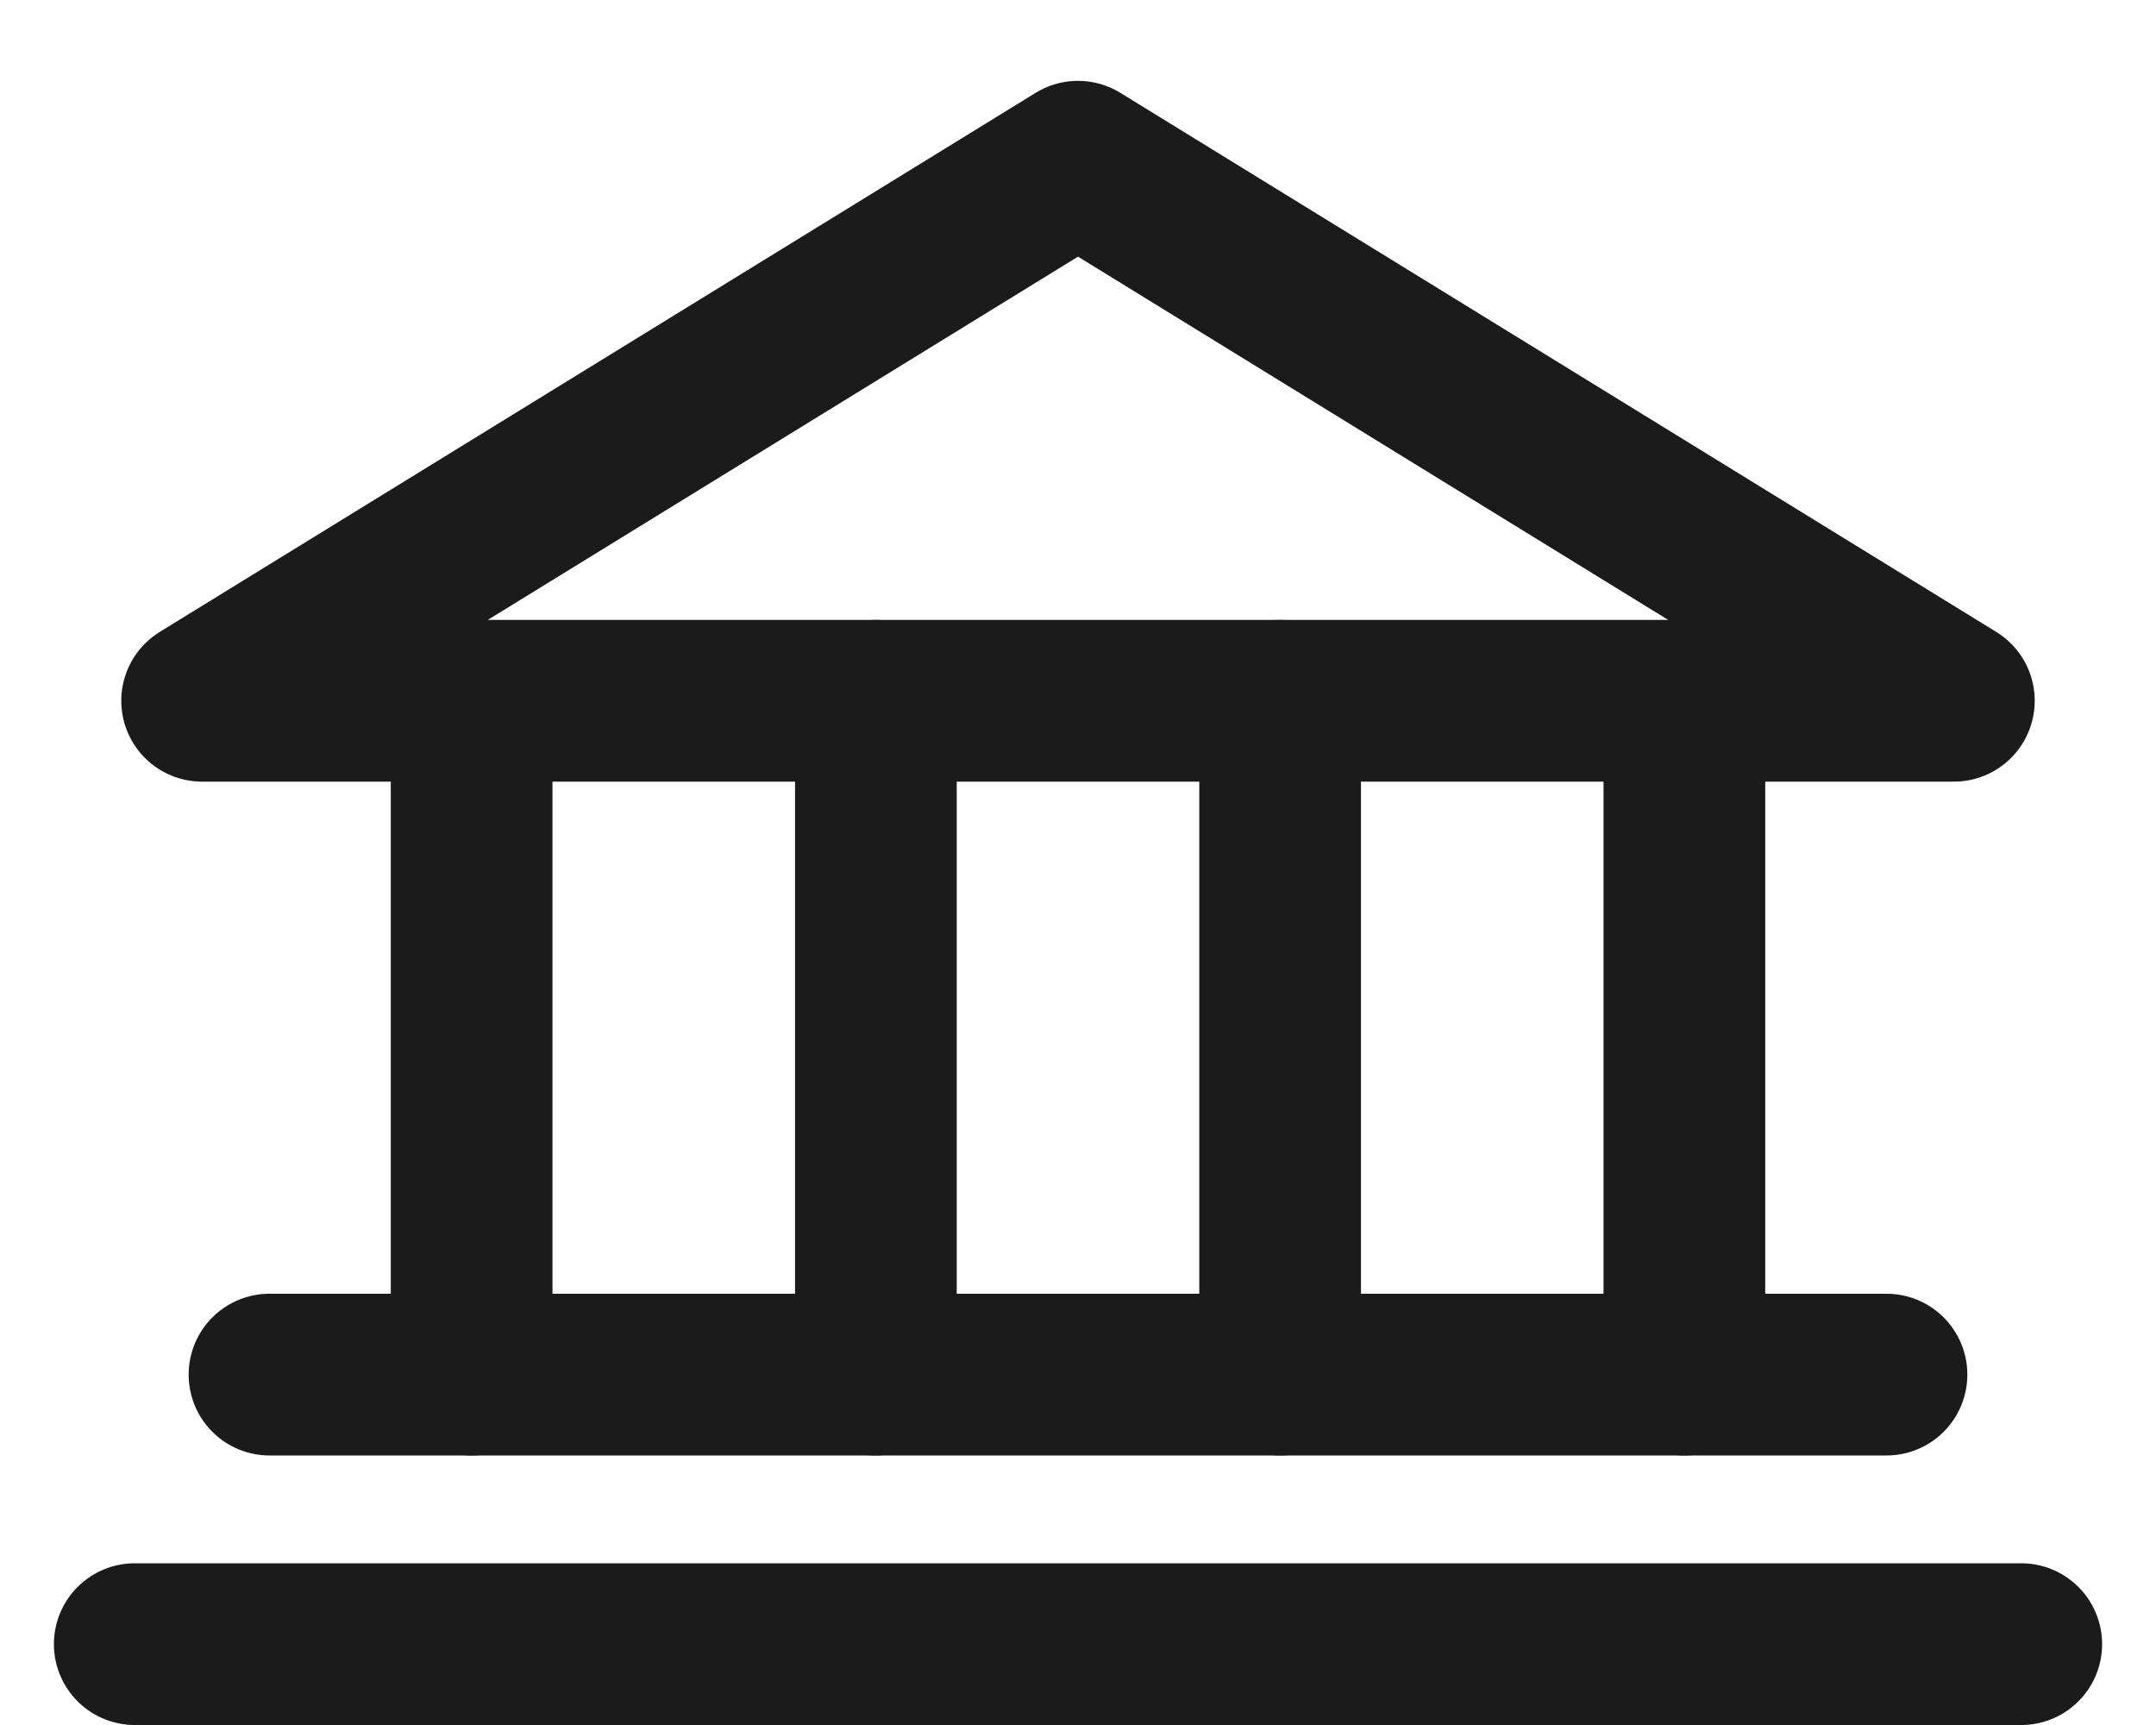
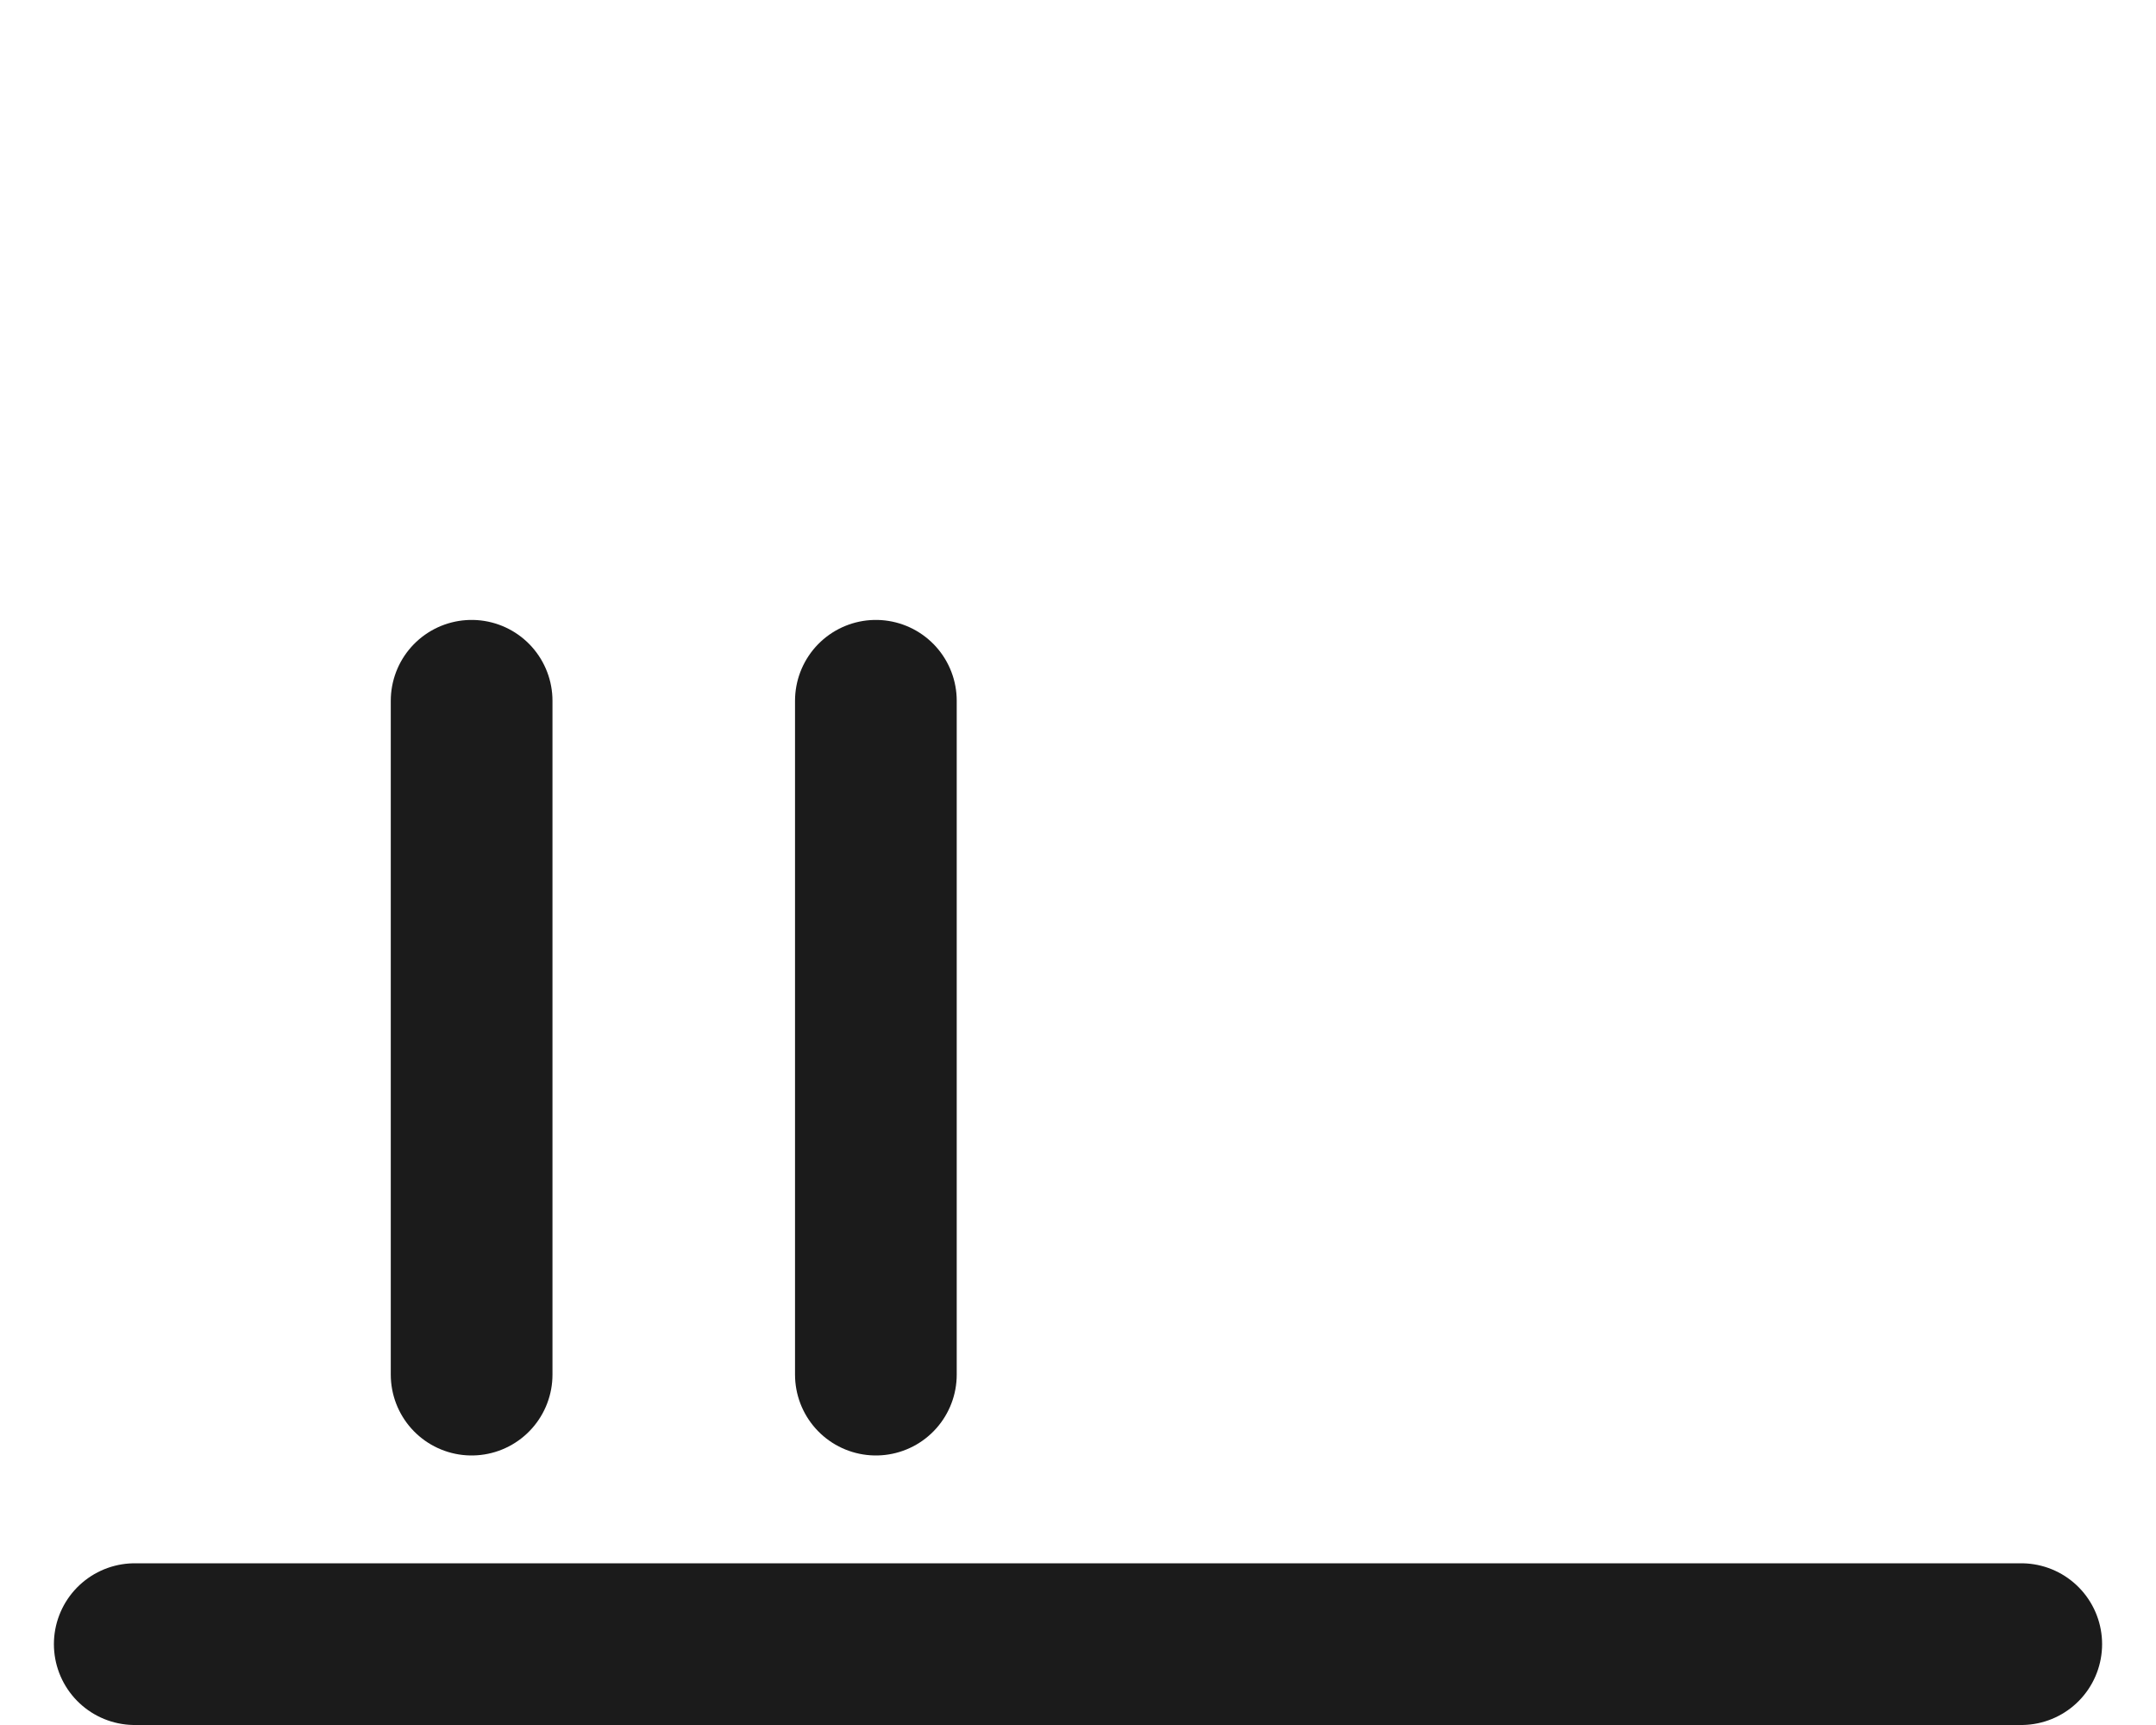
<svg xmlns="http://www.w3.org/2000/svg" width="20" height="16" viewBox="0 0 20 16" fill="none">
-   <path d="M1.875 6.5H18.125L10 1.5L1.875 6.5Z" stroke="#1B1B1B" stroke-width="1.5" stroke-linecap="round" stroke-linejoin="round" />
  <path d="M4.375 6.5V12.75" stroke="#1B1B1B" stroke-width="1.5" stroke-linecap="round" stroke-linejoin="round" />
  <path d="M8.125 6.5V12.75" stroke="#1B1B1B" stroke-width="1.5" stroke-linecap="round" stroke-linejoin="round" />
-   <path d="M11.875 6.5V12.75" stroke="#1B1B1B" stroke-width="1.5" stroke-linecap="round" stroke-linejoin="round" />
-   <path d="M15.625 6.5V12.75" stroke="#1B1B1B" stroke-width="1.5" stroke-linecap="round" stroke-linejoin="round" />
-   <path d="M2.5 12.75H17.5" stroke="#1B1B1B" stroke-width="1.5" stroke-linecap="round" stroke-linejoin="round" />
  <path d="M1.25 15.25H18.75" stroke="#1B1B1B" stroke-width="1.5" stroke-linecap="round" stroke-linejoin="round" />
</svg>